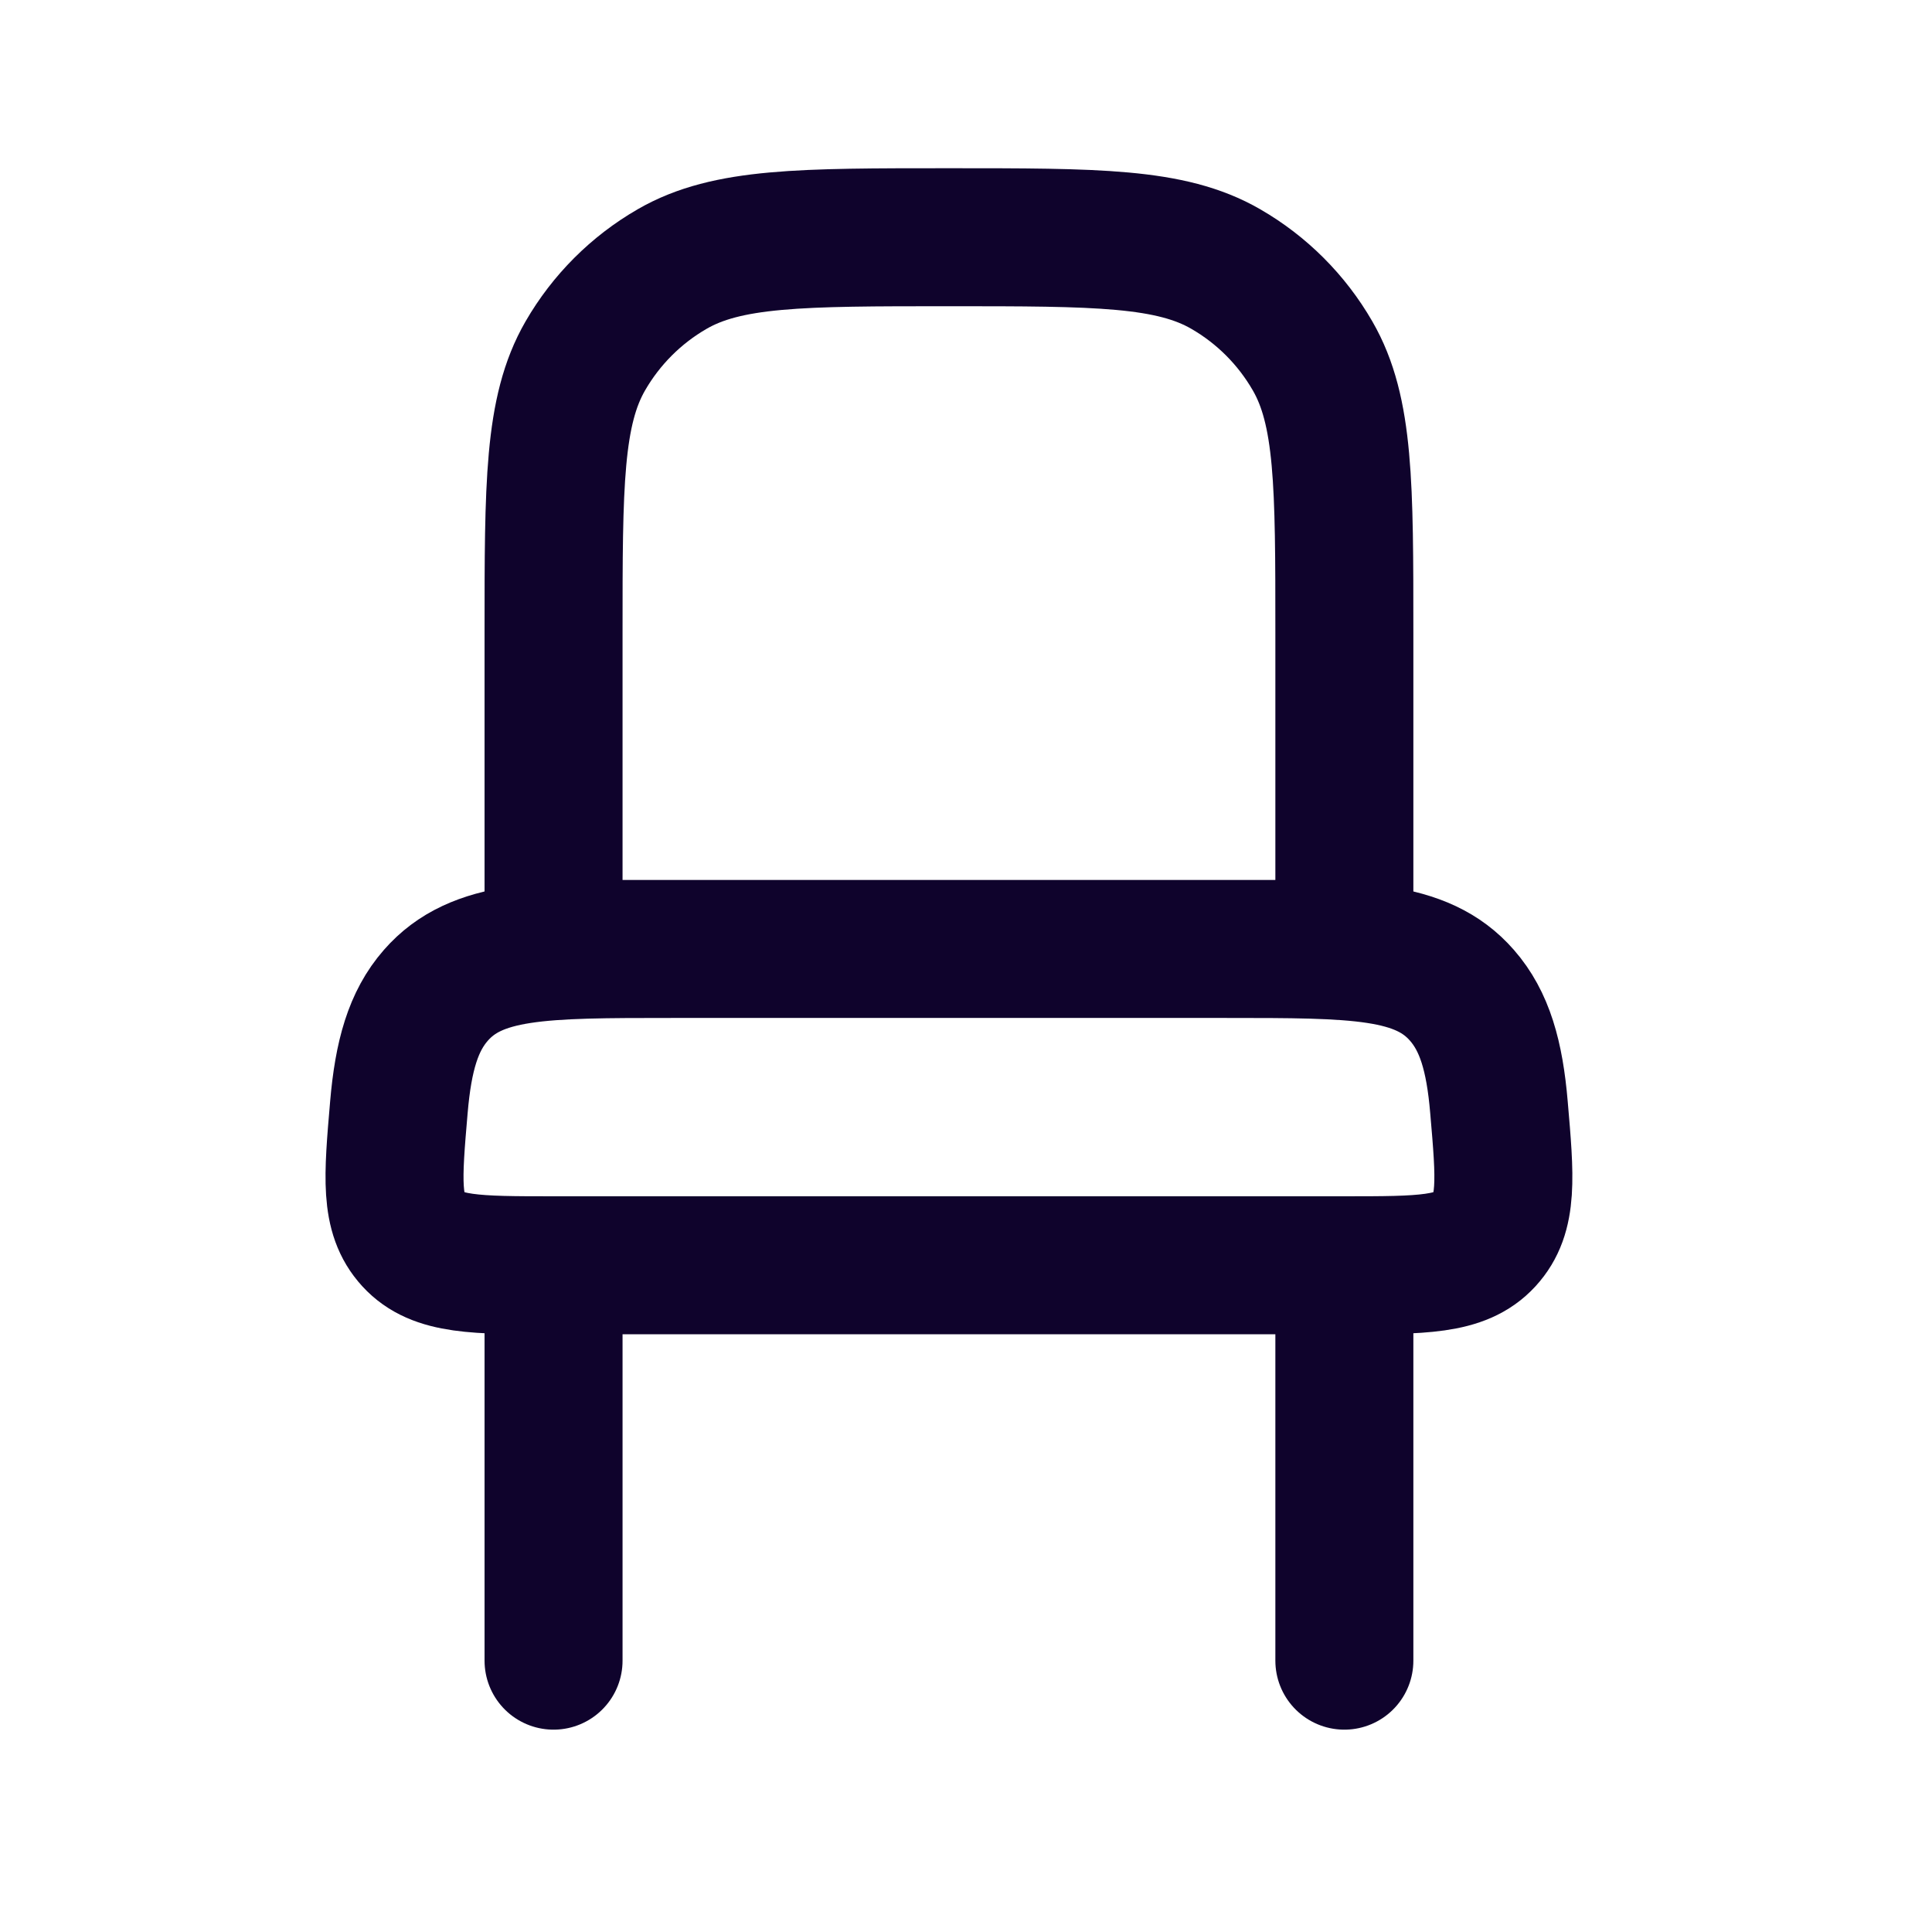
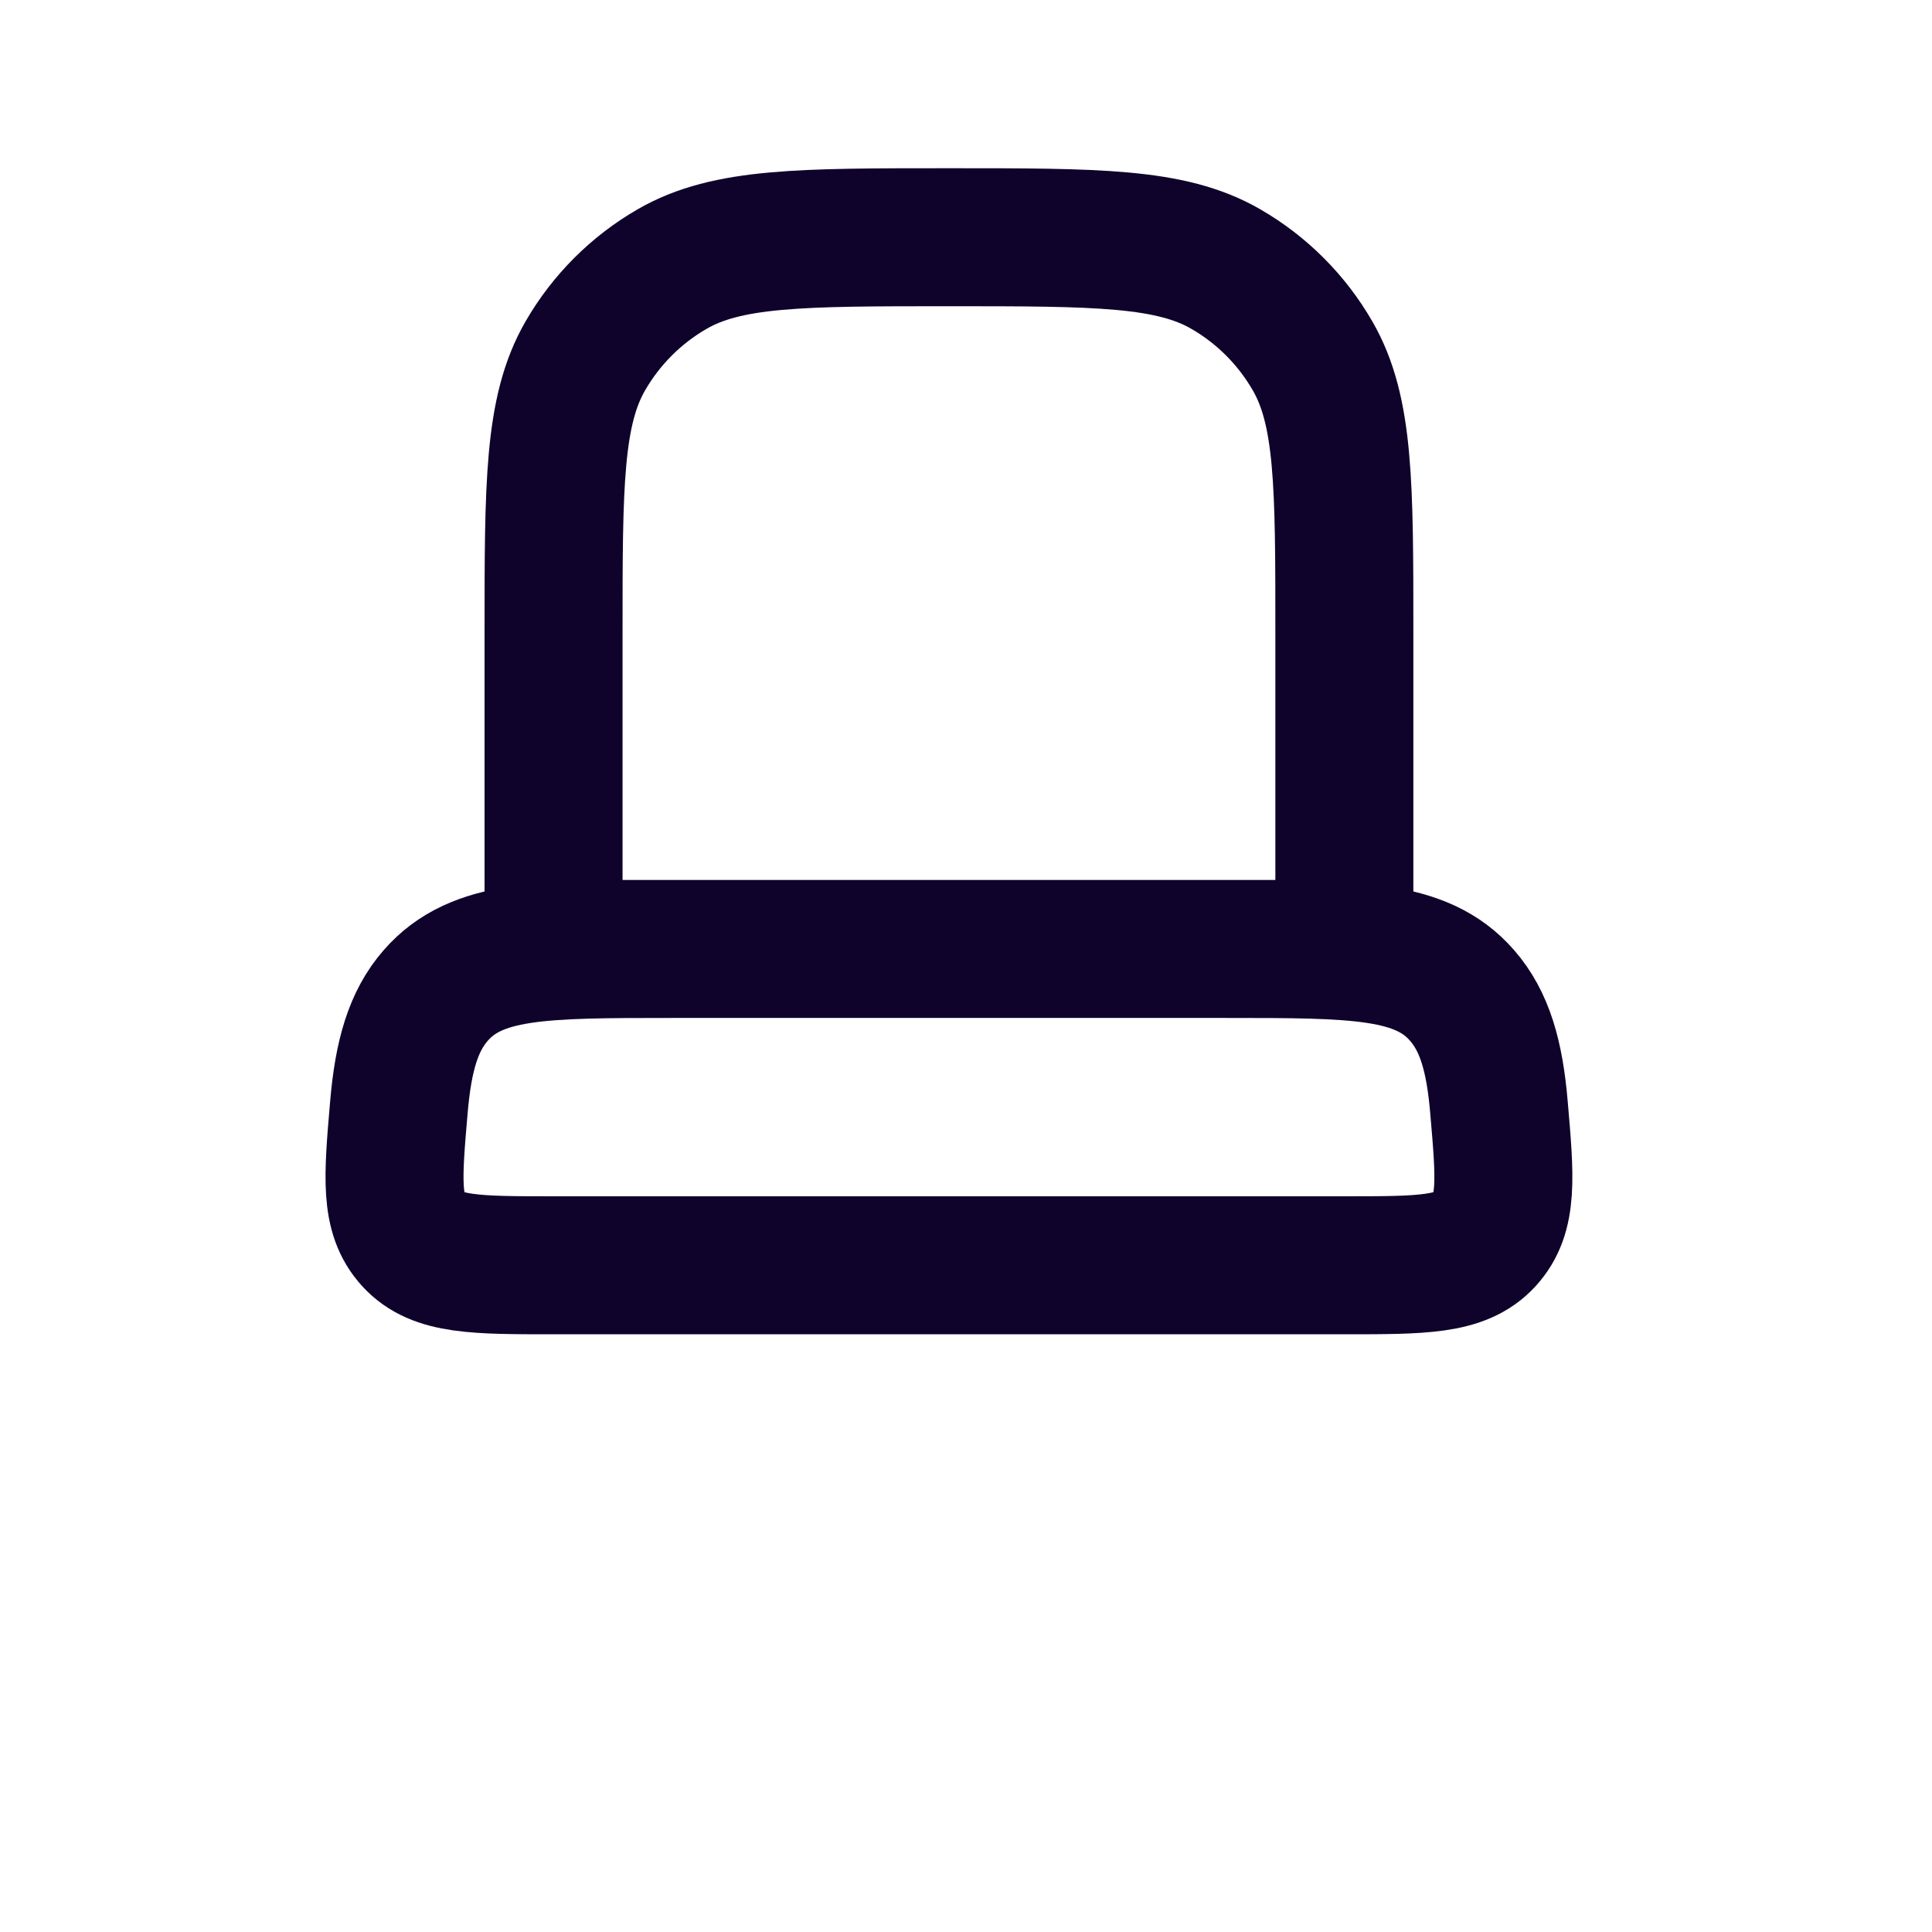
<svg xmlns="http://www.w3.org/2000/svg" fill="none" height="56" viewBox="0 0 56 56" width="56">
-   <path d="M38.967 48.135V36.675M16.045 48.135V36.675" stroke="#0F032C" stroke-linecap="round" stroke-width="4" />
  <path d="M35.529 27.506H19.483C15.701 27.506 13.81 27.506 12.634 28.849C11.979 29.596 11.69 30.6 11.562 32.093C11.385 34.156 11.296 35.189 11.976 35.932C12.657 36.675 13.787 36.675 16.045 36.675H38.967C41.224 36.675 42.352 36.675 43.033 35.932C43.716 35.189 43.627 34.158 43.448 32.093C43.322 30.603 43.031 29.599 42.375 28.849C41.202 27.506 39.31 27.506 35.529 27.506ZM16.045 18.337C16.045 14.051 16.045 11.91 16.966 10.315C17.57 9.269 18.438 8.401 19.483 7.798C21.079 6.876 23.22 6.876 27.506 6.876C31.792 6.876 33.933 6.876 35.529 7.798C36.574 8.401 37.442 9.269 38.045 10.315C38.967 11.91 38.967 14.051 38.967 18.337V27.506H16.045V18.337Z" stroke="#0F032C" stroke-width="4" />
</svg>